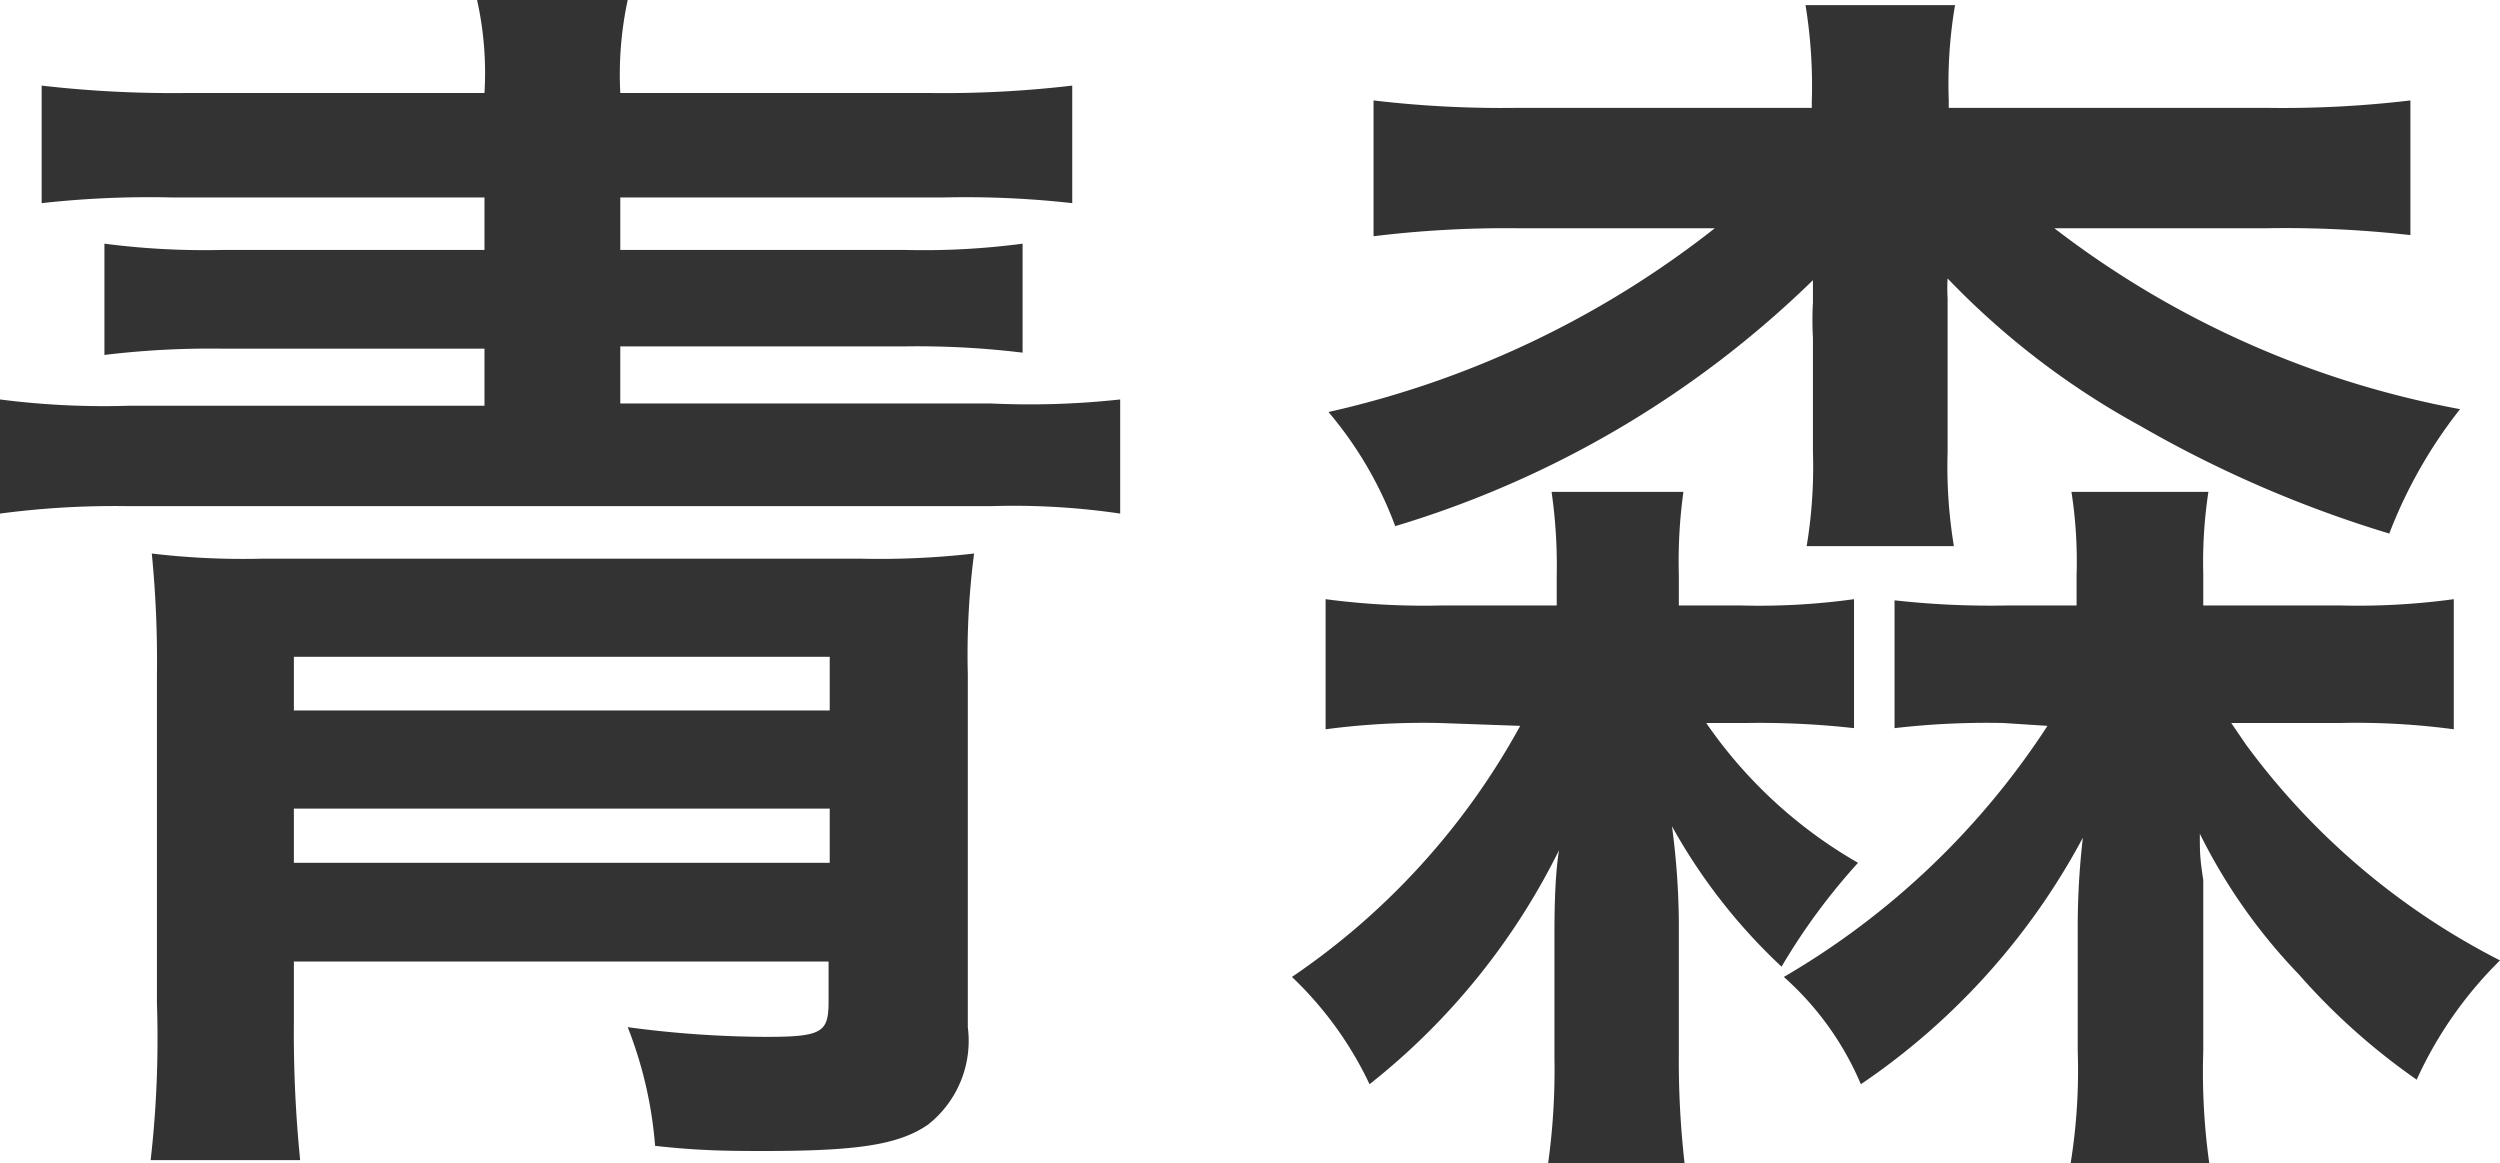
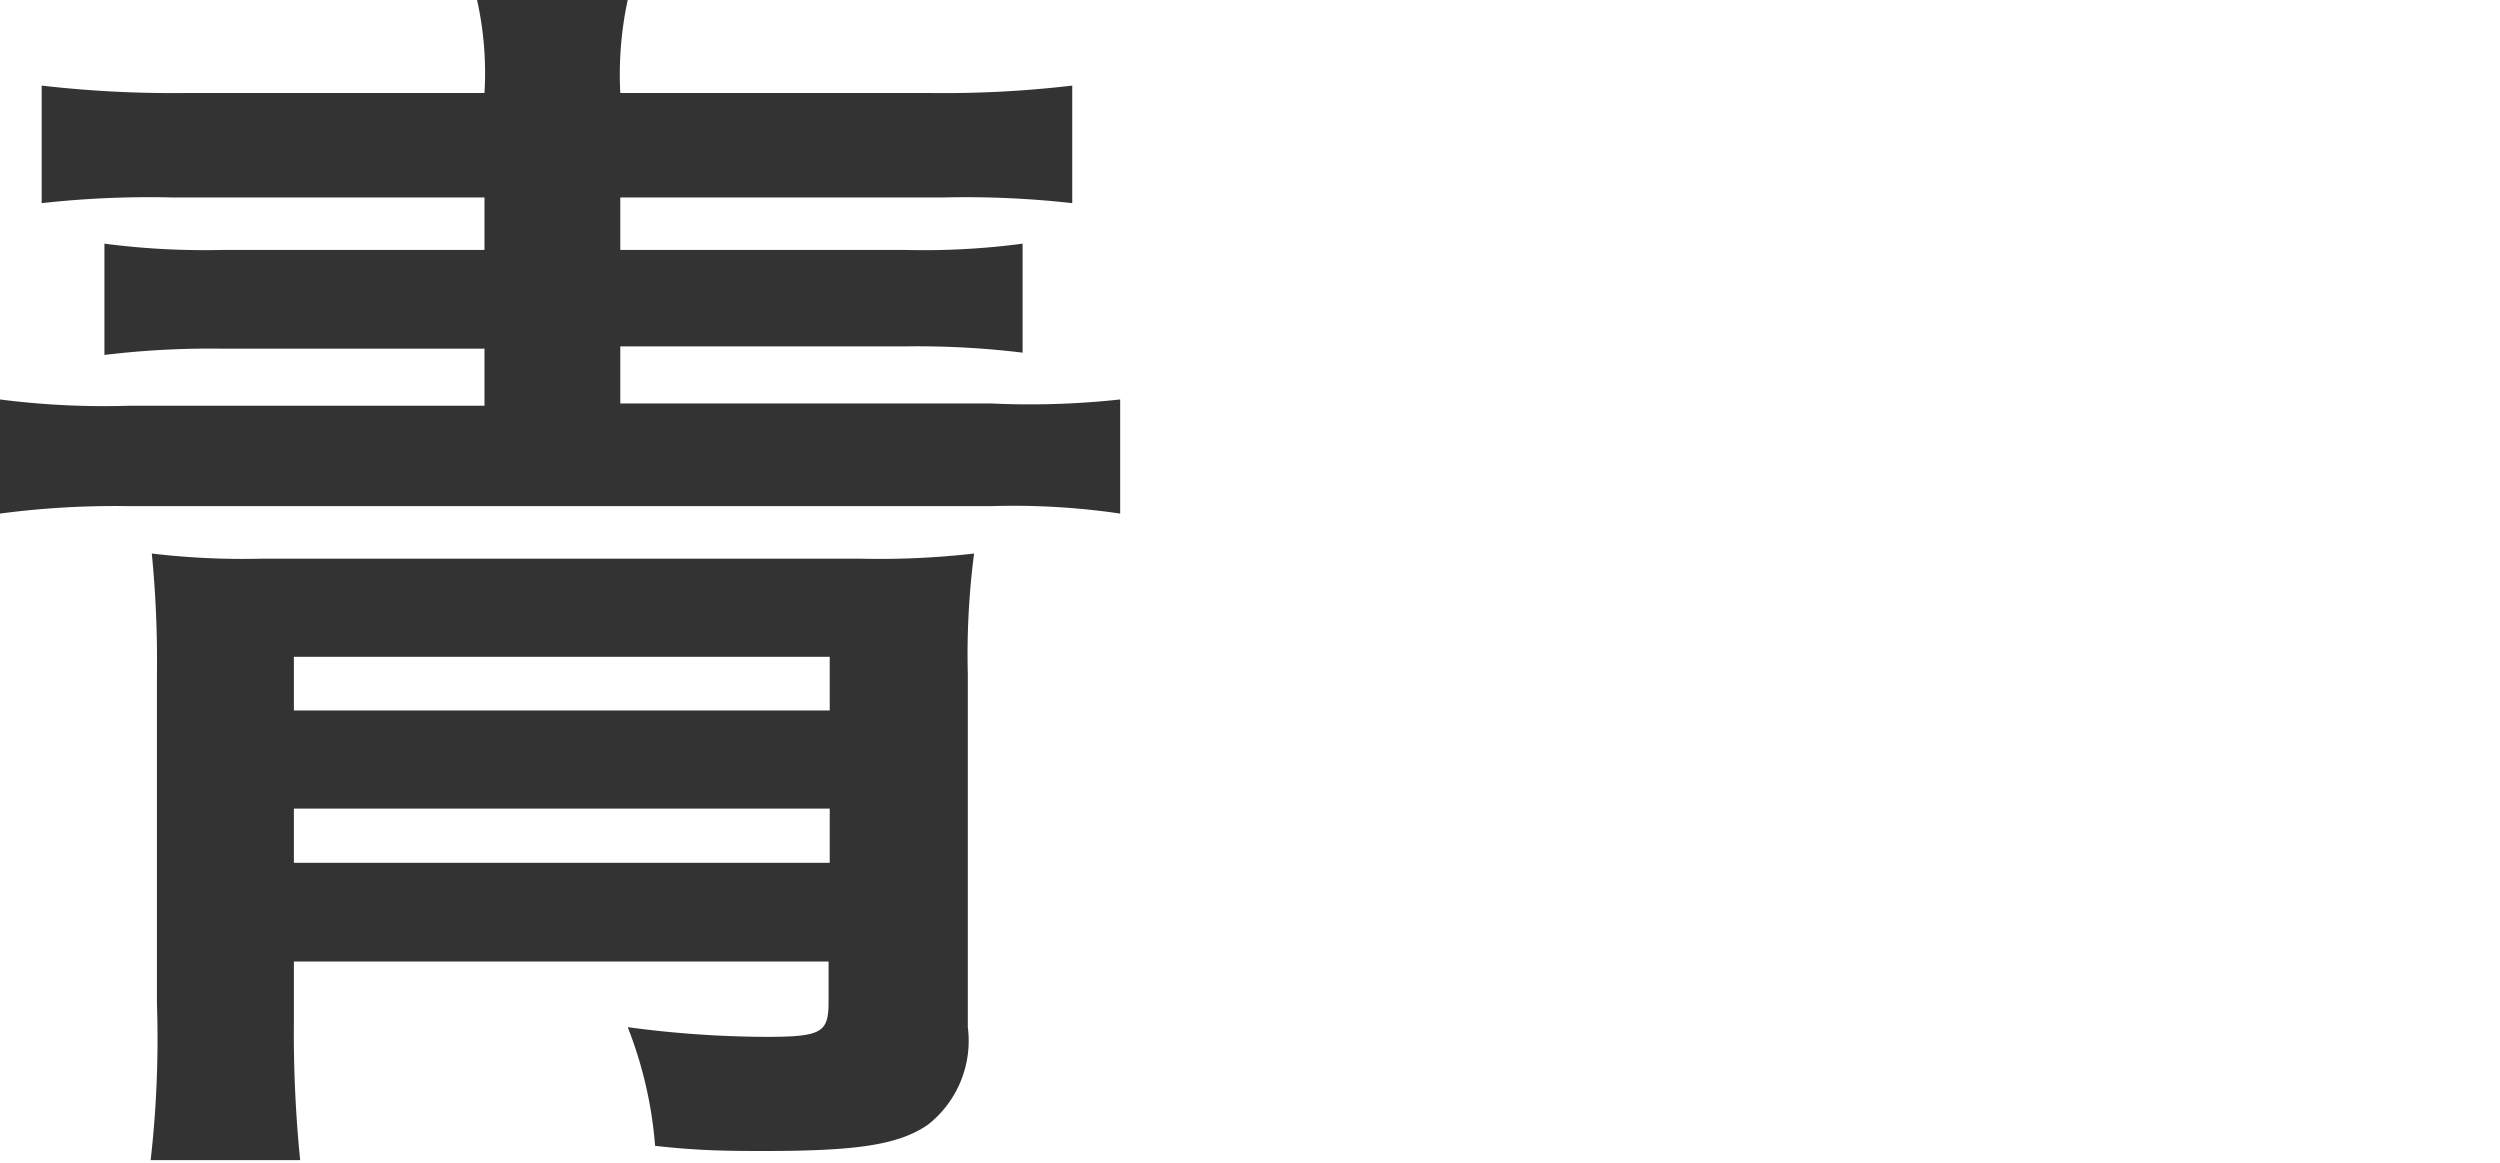
<svg xmlns="http://www.w3.org/2000/svg" viewBox="0 0 43.81 20.38">
  <defs>
    <style>.cls-1{fill:#333;}</style>
  </defs>
  <title>map_aomori</title>
  <g id="Layer_2" data-name="Layer 2">
    <g id="レイヤー_1" data-name="レイヤー 1">
      <path class="cls-1" d="M8.49,1.63A5.87,5.87,0,0,0,8.36,0H11a6.22,6.22,0,0,0-.13,1.63H16.3a19.26,19.26,0,0,0,2.49-.13V3.56a16.77,16.77,0,0,0-2.24-.1H10.87v.92h5a13.13,13.13,0,0,0,2.05-.11V6.18a15.25,15.25,0,0,0-2.05-.11h-5v1h6.49A14.55,14.55,0,0,0,19.63,7V9a12.79,12.79,0,0,0-2.27-.13H2.27A15.32,15.32,0,0,0,0,9V7a14.25,14.25,0,0,0,2.27.11H8.49v-1H3.89a15.41,15.41,0,0,0-2.06.11V4.27a13.58,13.58,0,0,0,2.06.11h4.6V3.46H3a17,17,0,0,0-2.27.1V1.5a20,20,0,0,0,2.51.13ZM5.15,16.85v1.06a22.28,22.28,0,0,0,.11,2.42H2.64a18.8,18.8,0,0,0,.11-2.75V11.84A19.22,19.22,0,0,0,2.66,9.7a13.54,13.54,0,0,0,1.94.09H15.07a14.55,14.55,0,0,0,2-.09,13.72,13.72,0,0,0-.11,2.12V18a1.87,1.87,0,0,1-.7,1.71c-.51.35-1.23.46-2.86.46-.57,0-1.12,0-1.92-.09A7.2,7.2,0,0,0,11,18a18.56,18.56,0,0,0,2.42.17c1,0,1.1-.08,1.1-.63v-.69Zm9.39-5.34H5.15v.94h9.39ZM5.15,14.17v.95h9.39v-.95Z" />
-       <path class="cls-1" d="M25.23,12.67a13,13,0,0,0-2,.11V10.5a13.09,13.09,0,0,0,2.05.11h2v-.53a9.08,9.08,0,0,0-.09-1.46H29.5a8.9,8.9,0,0,0-.08,1.46v.53h1.07a12.13,12.13,0,0,0,2-.11v2.26a14.86,14.86,0,0,0-1.89-.09H29.9a8.16,8.16,0,0,0,2.66,2.45,11,11,0,0,0-1.34,1.82,10,10,0,0,1-1.92-2.46,13.4,13.4,0,0,1,.12,1.67v2.29a15.87,15.87,0,0,0,.1,1.94H27.13a11.9,11.9,0,0,0,.11-1.85V16.46c0-.38,0-1.06.08-1.56A12,12,0,0,1,24,19a6.31,6.31,0,0,0-1.36-1.88,12.66,12.66,0,0,0,4-4.4ZM39.71,1.89a18.93,18.93,0,0,0,2.53-.13V4.12A19.53,19.53,0,0,0,39.71,4H36a16.63,16.63,0,0,0,7.11,3.17,8.32,8.32,0,0,0-1.24,2.18,20.76,20.76,0,0,1-4.37-1.89,13.91,13.91,0,0,1-3.37-2.58,3,3,0,0,0,0,.35c0,.11,0,.53,0,.69v2a8.58,8.58,0,0,0,.11,1.65H31.66a8.48,8.48,0,0,0,.11-1.65v-2a5.45,5.45,0,0,1,0-.62c0-.3,0-.3,0-.39a17.81,17.81,0,0,1-7.32,4.31,6.68,6.68,0,0,0-1.17-2A16.93,16.93,0,0,0,30.05,4H26.6a19.09,19.09,0,0,0-2.53.14V1.76a19.13,19.13,0,0,0,2.53.13h5.15V1.78A8.81,8.81,0,0,0,31.64.09h2.62a8.22,8.22,0,0,0-.11,1.67v.13Zm-4.6,10.78a14.06,14.06,0,0,0-1.91.09V10.52a15.08,15.08,0,0,0,2,.09h1.19v-.53a7.91,7.91,0,0,0-.09-1.46h2.4a8.23,8.23,0,0,0-.09,1.44v.55H41a12.39,12.39,0,0,0,2-.11v2.28a12.84,12.84,0,0,0-2-.11H39.1l.26.38a12.64,12.64,0,0,0,4.45,3.78,7,7,0,0,0-1.46,2.09,11.45,11.45,0,0,1-2.07-1.85,9.86,9.86,0,0,1-1.73-2.46c0,.33,0,.42.06.81v.36c0,.22,0,.35,0,.41v2.23a11.58,11.58,0,0,0,.11,2H36.28a10.19,10.19,0,0,0,.13-2V16.19a13.68,13.68,0,0,1,.09-1.51A12.09,12.09,0,0,1,32.61,19a5.25,5.25,0,0,0-1.35-1.88,13.78,13.78,0,0,0,4.62-4.4Z" />
    </g>
  </g>
</svg>